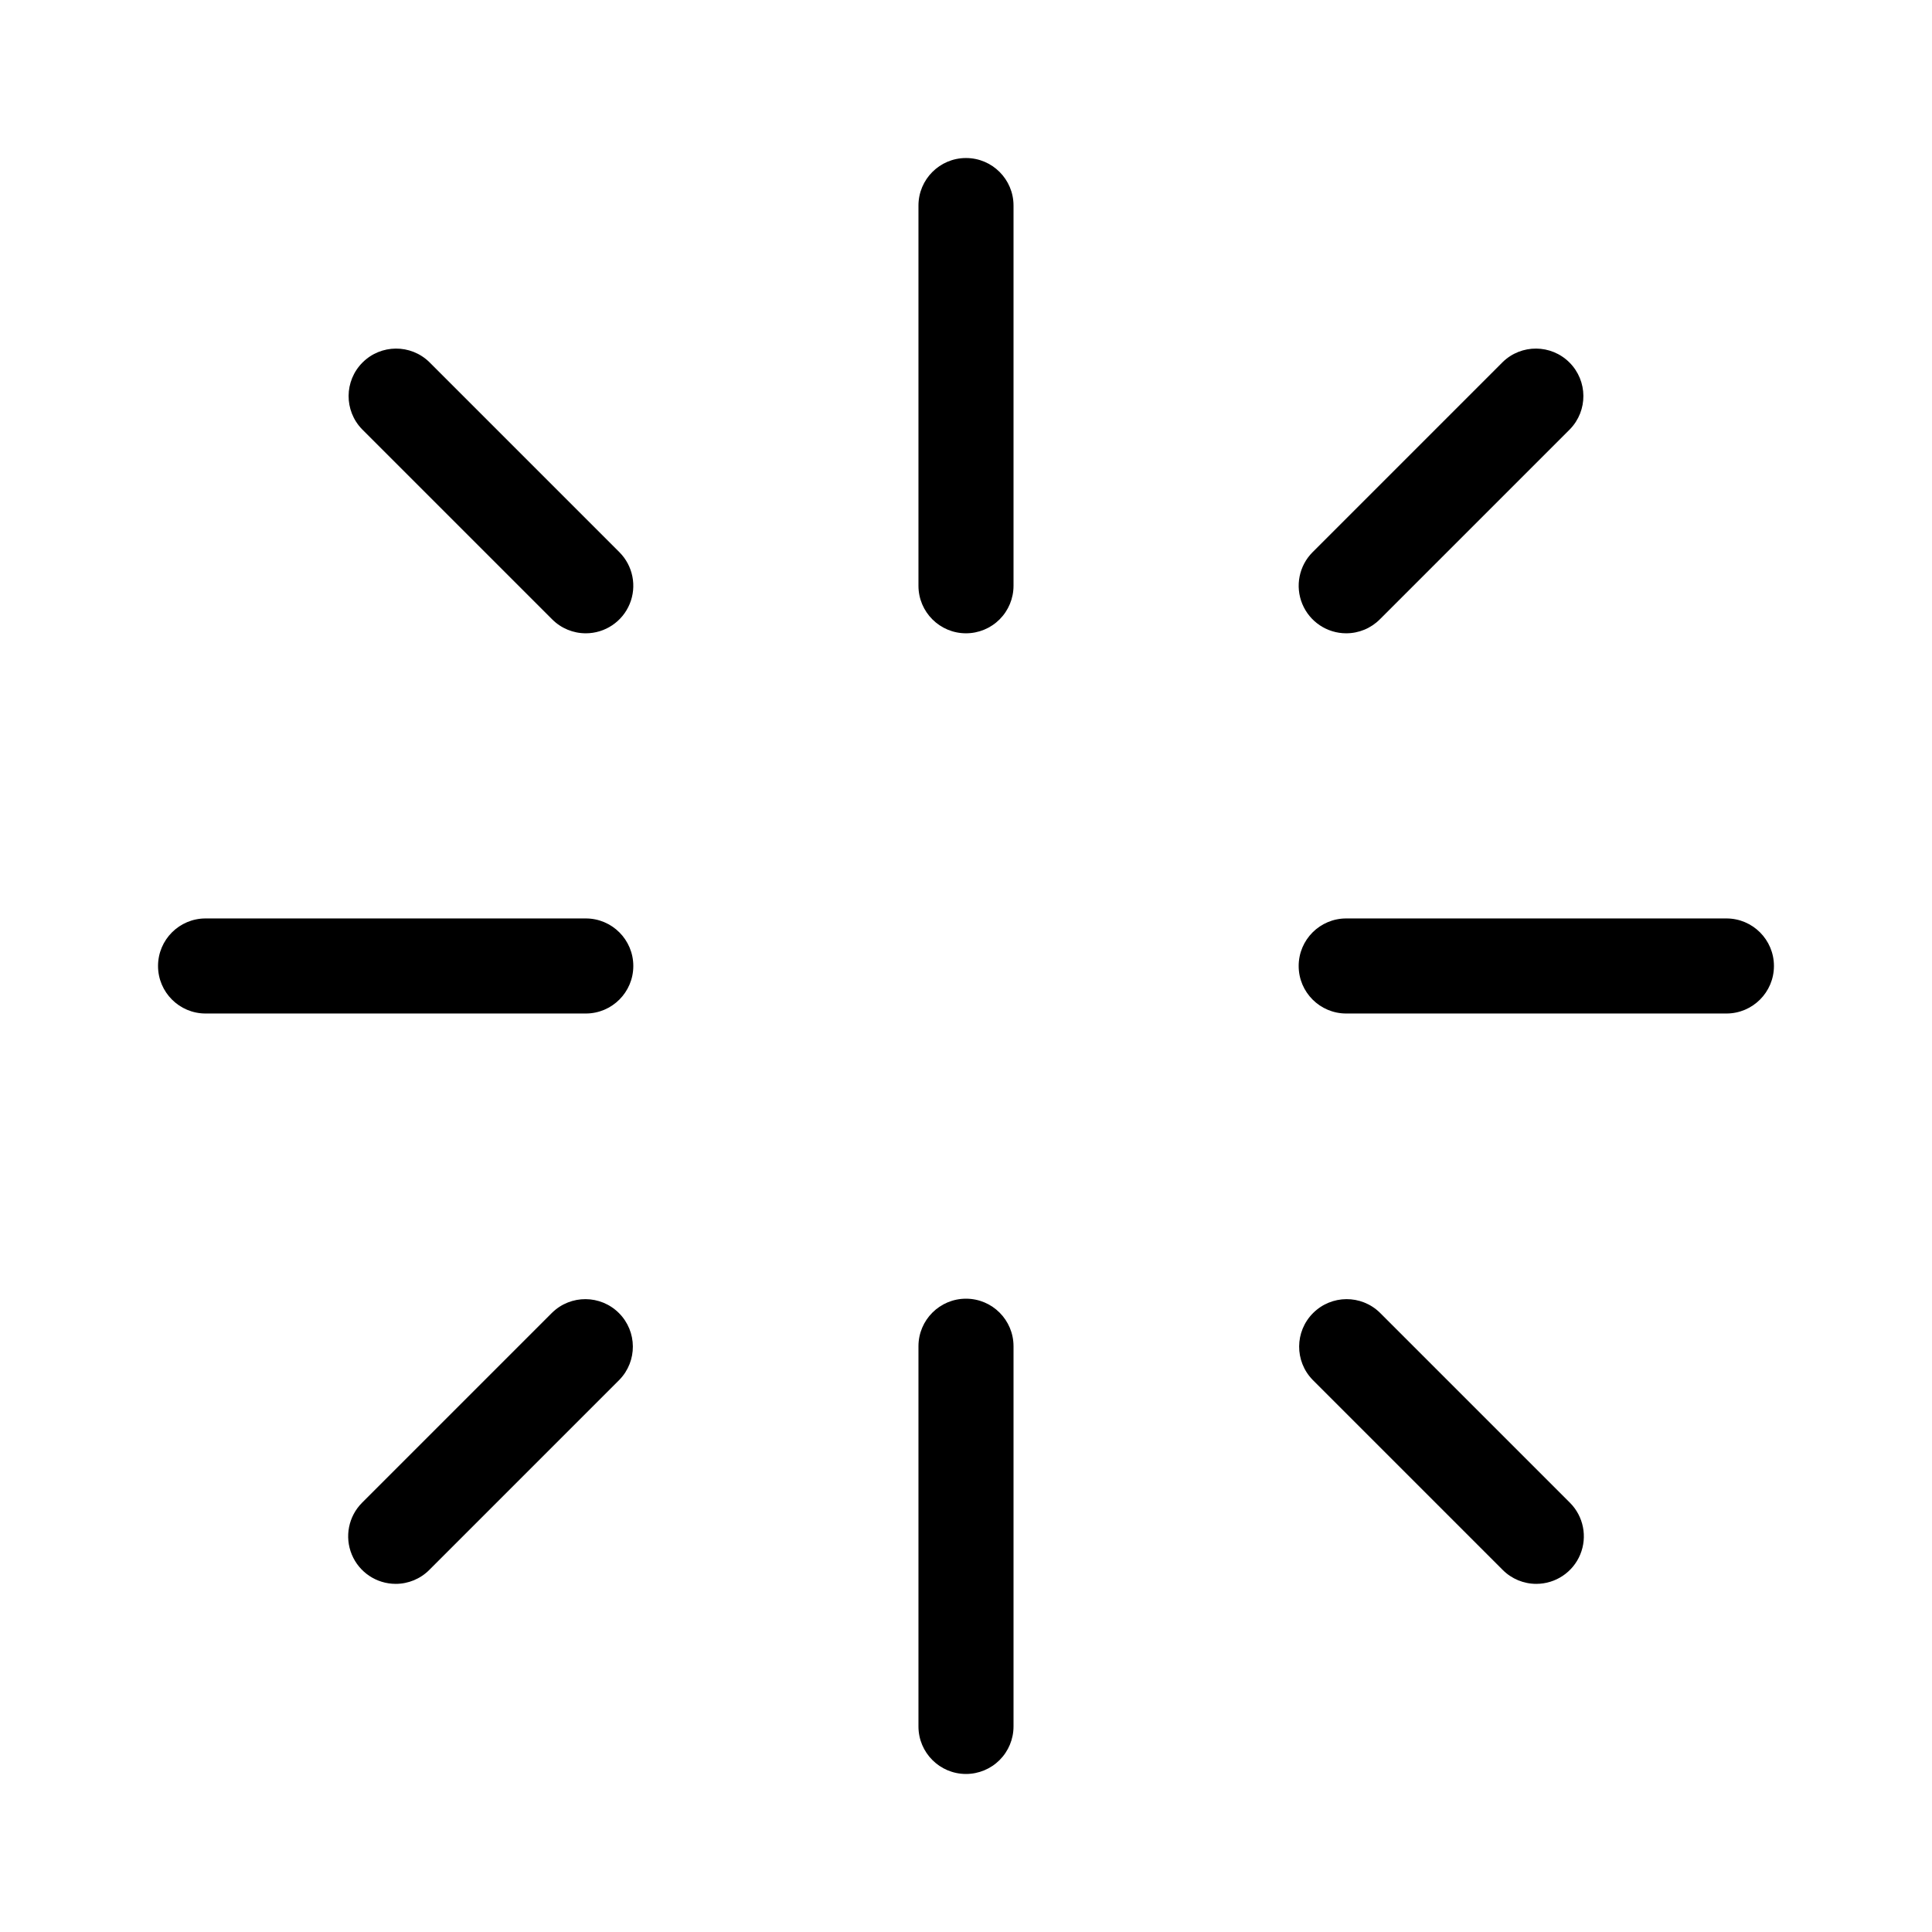
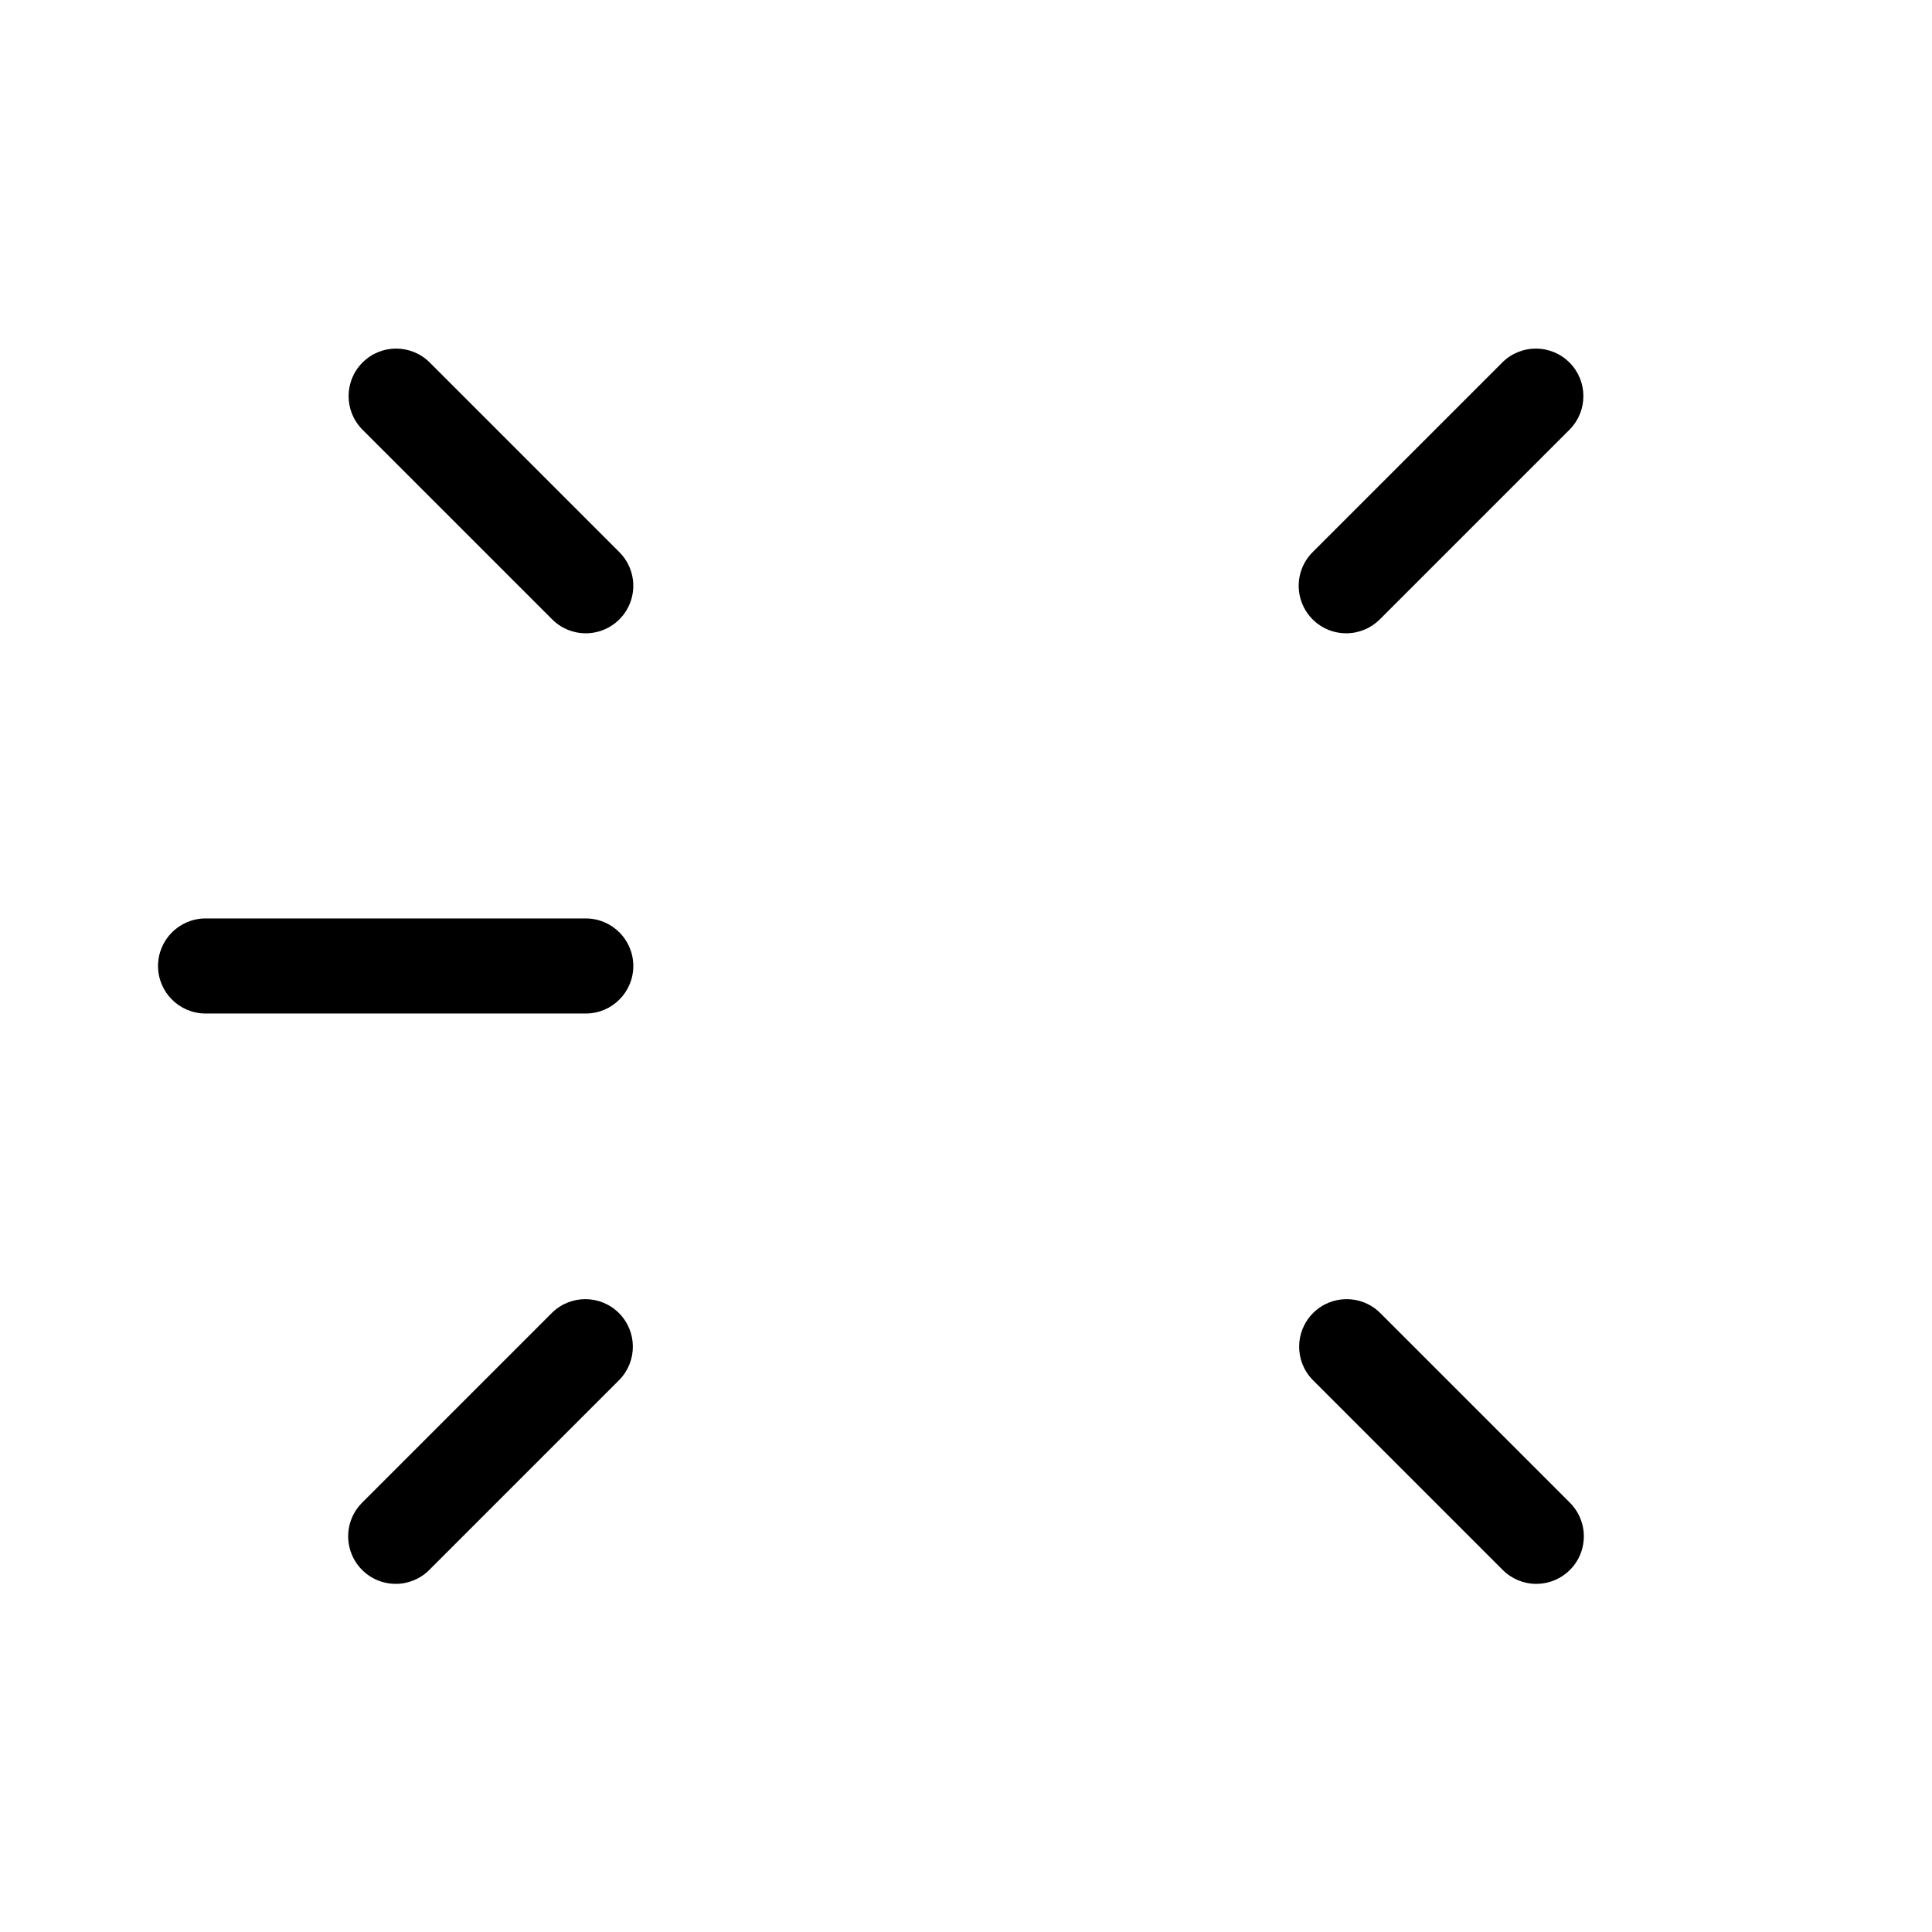
<svg xmlns="http://www.w3.org/2000/svg" fill="#000000" width="800px" height="800px" version="1.1" viewBox="144 144 512 512">
  <g>
-     <path d="m400 311.83c-6.957 0-12.598-5.641-12.598-12.594v-100.76c0-6.957 5.641-12.598 12.598-12.598 6.953 0 12.594 5.641 12.594 12.598v100.76c0 3.34-1.328 6.543-3.688 8.906-2.363 2.359-5.566 3.688-8.906 3.688z" />
-     <path d="m400 614.12c-6.957 0-12.598-5.641-12.598-12.594v-100.76c0-6.957 5.641-12.598 12.598-12.598 6.953 0 12.594 5.641 12.594 12.598v100.76c0 3.34-1.328 6.543-3.688 8.906-2.363 2.359-5.566 3.688-8.906 3.688z" />
    <path d="m299.24 412.59h-100.76c-6.957 0-12.598-5.641-12.598-12.594 0-6.957 5.641-12.598 12.598-12.598h100.76c6.953 0 12.594 5.641 12.594 12.598 0 6.953-5.641 12.594-12.594 12.594z" />
-     <path d="m601.52 412.59h-100.76c-6.957 0-12.598-5.641-12.598-12.594 0-6.957 5.641-12.598 12.598-12.598h100.76c6.953 0 12.594 5.641 12.594 12.598 0 6.953-5.641 12.594-12.594 12.594z" />
    <path d="m500.76 311.83c-5.094 0-9.688-3.07-11.637-7.777-1.949-4.703-0.871-10.121 2.731-13.723l50.383-50.383h-0.004c4.938-4.801 12.82-4.75 17.691 0.121 4.871 4.871 4.926 12.754 0.121 17.691l-50.383 50.383v-0.004c-2.356 2.367-5.562 3.695-8.902 3.691z" />
    <path d="m299.24 311.83c-3.344 0.004-6.547-1.324-8.906-3.691l-50.383-50.383v0.004c-4.801-4.938-4.75-12.82 0.121-17.691 4.871-4.871 12.754-4.922 17.691-0.121l50.383 50.383h-0.004c3.602 3.602 4.68 9.02 2.731 13.723-1.949 4.707-6.539 7.777-11.633 7.777z" />
    <path d="m551.14 563.74c-3.34 0.004-6.547-1.324-8.906-3.691l-50.383-50.383h0.004c-4.805-4.938-4.75-12.816 0.121-17.688 4.871-4.871 12.75-4.926 17.688-0.121l50.383 50.383v-0.004c3.602 3.606 4.68 9.02 2.731 13.727-1.949 4.707-6.543 7.773-11.637 7.777z" />
    <path d="m248.86 563.74c-5.094-0.004-9.684-3.07-11.633-7.777-1.949-4.707-0.875-10.121 2.727-13.727l50.383-50.383v0.004c4.938-4.805 12.816-4.75 17.688 0.121 4.871 4.871 4.926 12.75 0.121 17.688l-50.383 50.383h0.004c-2.359 2.367-5.566 3.695-8.906 3.691z" />
  </g>
</svg>